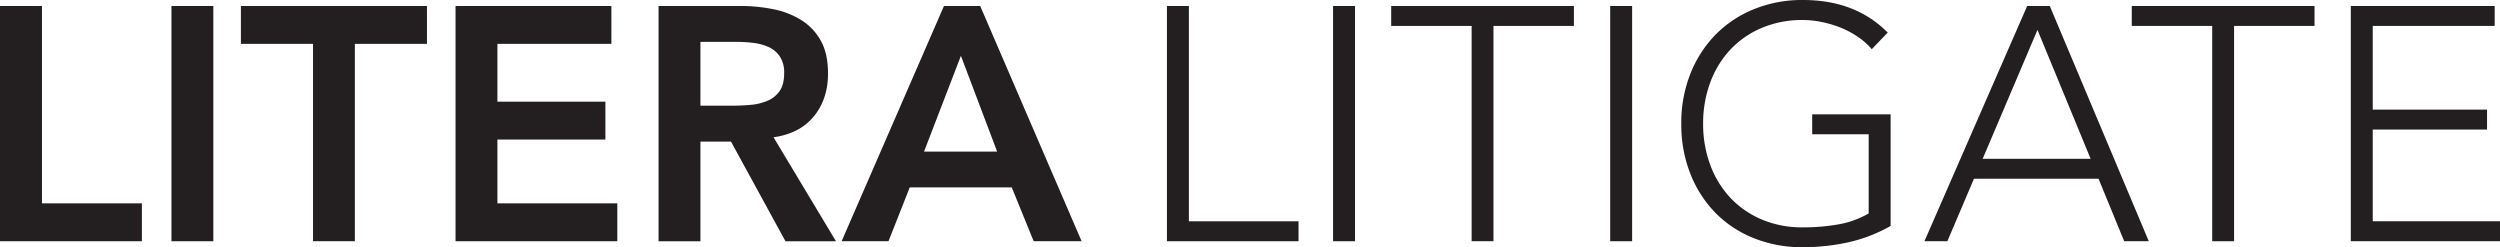
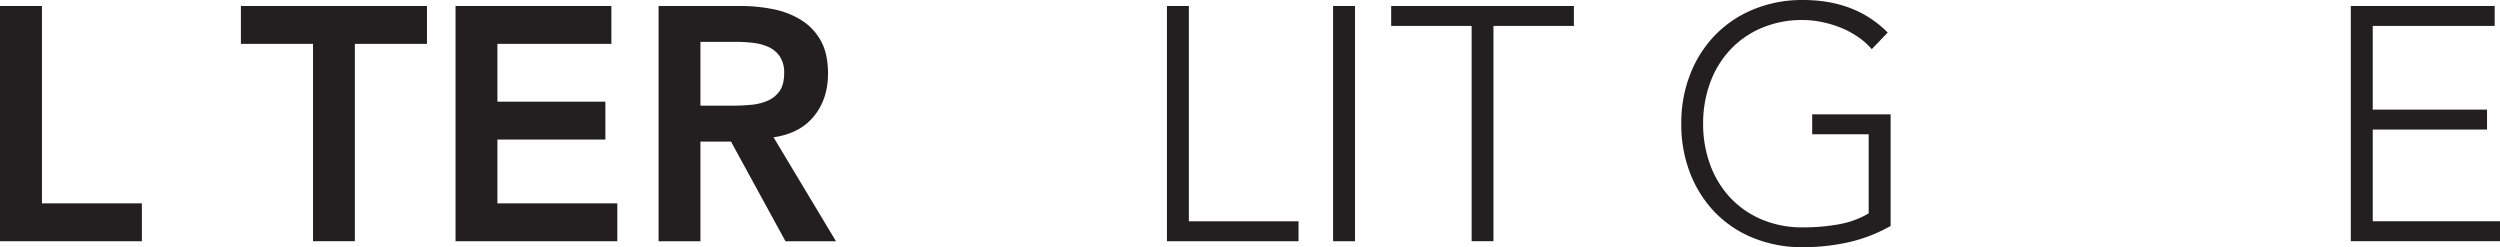
<svg xmlns="http://www.w3.org/2000/svg" id="Layer_1" data-name="Layer 1" viewBox="0 0 1429.55 141.36">
  <defs>
    <style>.cls-1{fill:#231f20;}</style>
  </defs>
  <path class="cls-1" d="M15,27.74H39V140.6H96.14v21.66H15Z" transform="translate(-15.01 -24.32)" />
-   <path class="cls-1" d="M113.05,27.74H137V162.26H113.05Z" transform="translate(-15.01 -24.32)" />
  <path class="cls-1" d="M194,49.4H152.76V27.74h106.4V49.4H217.93V162.26H194Z" transform="translate(-15.01 -24.32)" />
  <path class="cls-1" d="M275.5,27.74h89.11V49.4H299.44V82.46h61.75v21.66H299.44V140.6H368v21.66H275.5Z" transform="translate(-15.01 -24.32)" />
  <path class="cls-1" d="M391.59,27.74h46.74A95.45,95.45,0,0,1,457,29.54a48.17,48.17,0,0,1,16.06,6.18A32.35,32.35,0,0,1,484.31,47.5q4.17,7.41,4.18,18.81,0,14.63-8.08,24.51t-23.08,12l35.72,59.47H464.17l-31.16-57H415.53v57H391.59Zm42.56,57q5.13,0,10.26-.48a31.08,31.08,0,0,0,9.4-2.28,16.08,16.08,0,0,0,6.94-5.51q2.65-3.7,2.66-10.35a16.57,16.57,0,0,0-2.47-9.5,15.41,15.41,0,0,0-6.46-5.42,29.87,29.87,0,0,0-8.84-2.37,80.42,80.42,0,0,0-9.4-.57H415.53V84.74Z" transform="translate(-15.01 -24.32)" />
-   <path class="cls-1" d="M554.79,27.74H575.5l58,134.52H606.09l-12.54-30.78H535.22l-12.16,30.78H496.27ZM585.19,111,564.48,56.24,543.39,111Z" transform="translate(-15.01 -24.32)" />
  <path class="cls-1" d="M682.29,27.74h12.54V150.86h62.7v11.4H682.29Z" transform="translate(-15.01 -24.32)" />
  <path class="cls-1" d="M777.29,27.74h12.54V162.26H777.29Z" transform="translate(-15.01 -24.32)" />
  <path class="cls-1" d="M856.52,39.14h-46V27.74H915v11.4h-46V162.26H856.52Z" transform="translate(-15.01 -24.32)" />
-   <path class="cls-1" d="M935.75,27.74h12.54V162.26H935.75Z" transform="translate(-15.01 -24.32)" />
  <path class="cls-1" d="M1096.1,153.52a87.16,87.16,0,0,1-24.41,9.4,120.38,120.38,0,0,1-25.75,2.76,74,74,0,0,1-28.21-5.23,63.51,63.51,0,0,1-22-14.63,67.14,67.14,0,0,1-14.25-22.42A76.74,76.74,0,0,1,976.4,95a76,76,0,0,1,5.13-28.31,67.45,67.45,0,0,1,14.25-22.33,64.72,64.72,0,0,1,22-14.72,72.85,72.85,0,0,1,28.21-5.32q30,0,48.45,18.62l-9.12,9.5a39,39,0,0,0-7.5-6.75,51.52,51.52,0,0,0-9.69-5.32A64,64,0,0,0,1057.15,37a53,53,0,0,0-11.21-1.23,59,59,0,0,0-23.65,4.56,52.73,52.73,0,0,0-18,12.54,55.49,55.49,0,0,0-11.4,18.81,67.08,67.08,0,0,0-4,23.37,67.08,67.08,0,0,0,4,23.37,55.49,55.49,0,0,0,11.4,18.81,52.73,52.73,0,0,0,18,12.54,59,59,0,0,0,23.65,4.56,114.74,114.74,0,0,0,20.33-1.71,52.16,52.16,0,0,0,17.29-6.27V101.08h-32.3V89.68h44.84Z" transform="translate(-15.01 -24.32)" />
-   <path class="cls-1" d="M1174.19,27.74h12.92l56.62,134.52h-14.06L1215,126.54h-71.25l-15.2,35.72h-13.11Zm5.89,13.68-31.35,73.72h61.75Z" transform="translate(-15.01 -24.32)" />
-   <path class="cls-1" d="M1280,39.14h-46V27.74h104.5v11.4h-46V162.26H1280Z" transform="translate(-15.01 -24.32)" />
  <path class="cls-1" d="M1359.25,27.74h82.27v11.4h-69.73V87h65.36v11.4h-65.36v52.44h72.77v11.4h-85.31Z" transform="translate(-15.01 -24.32)" />
</svg>